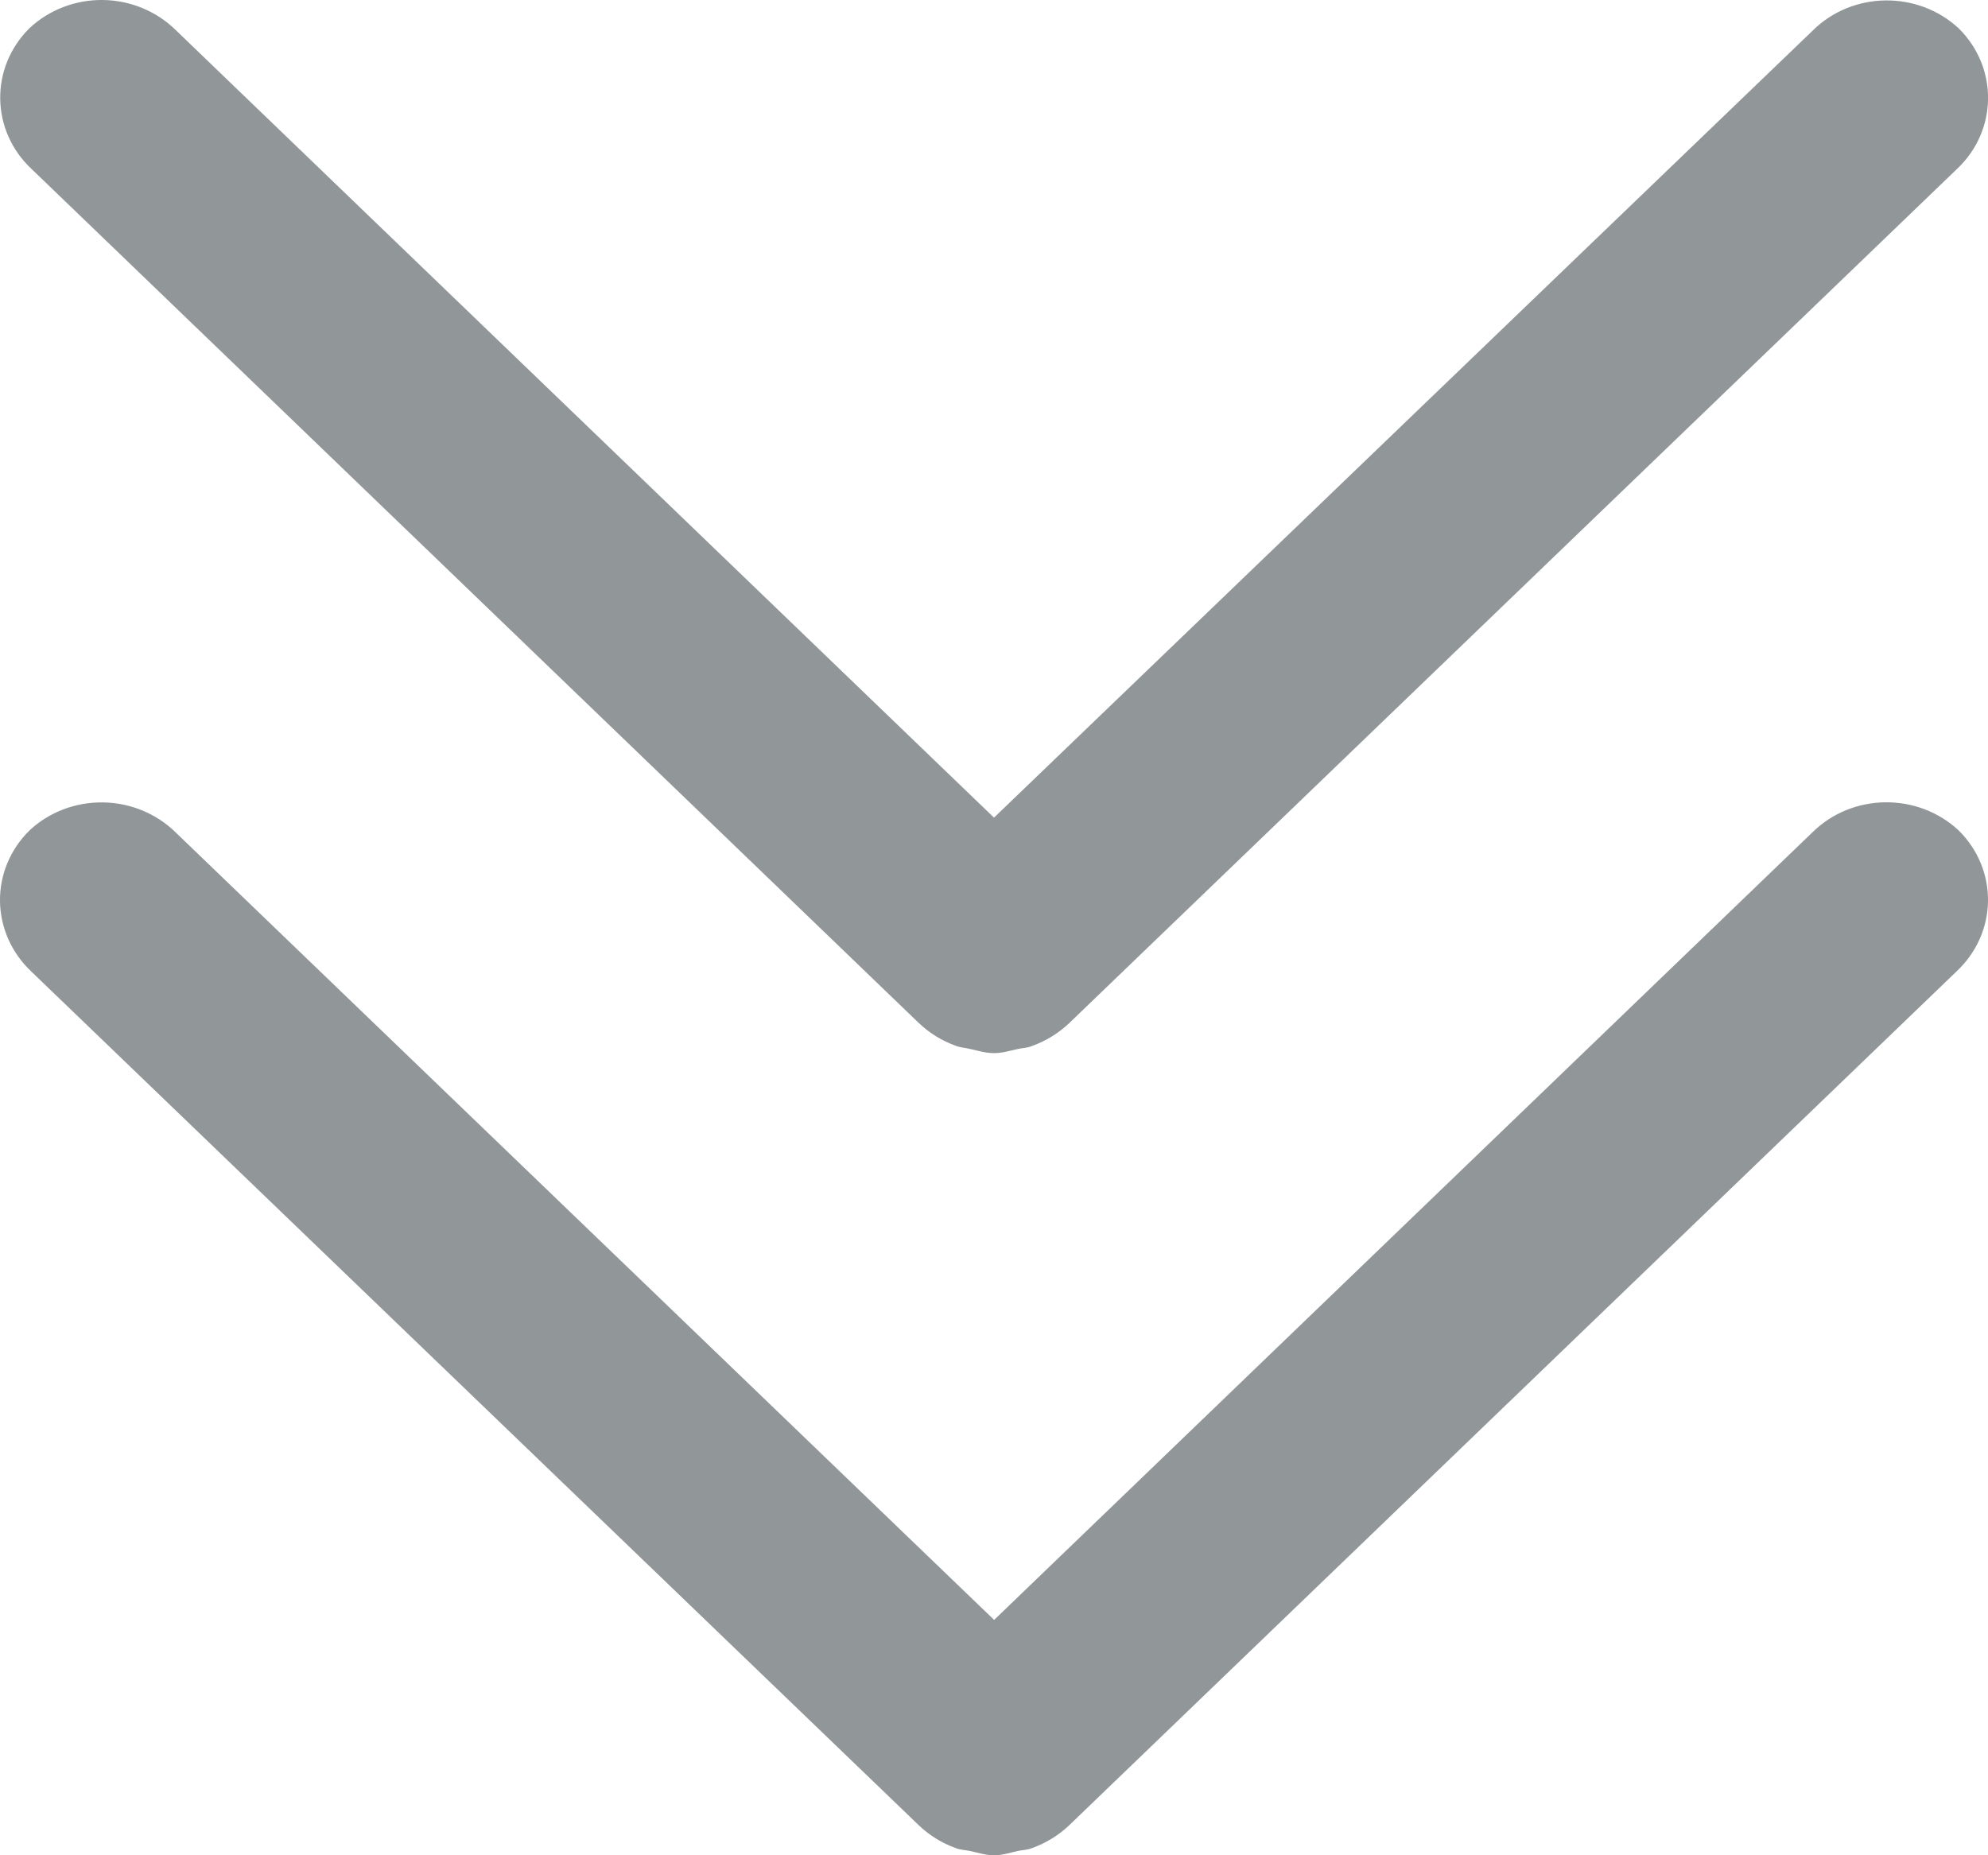
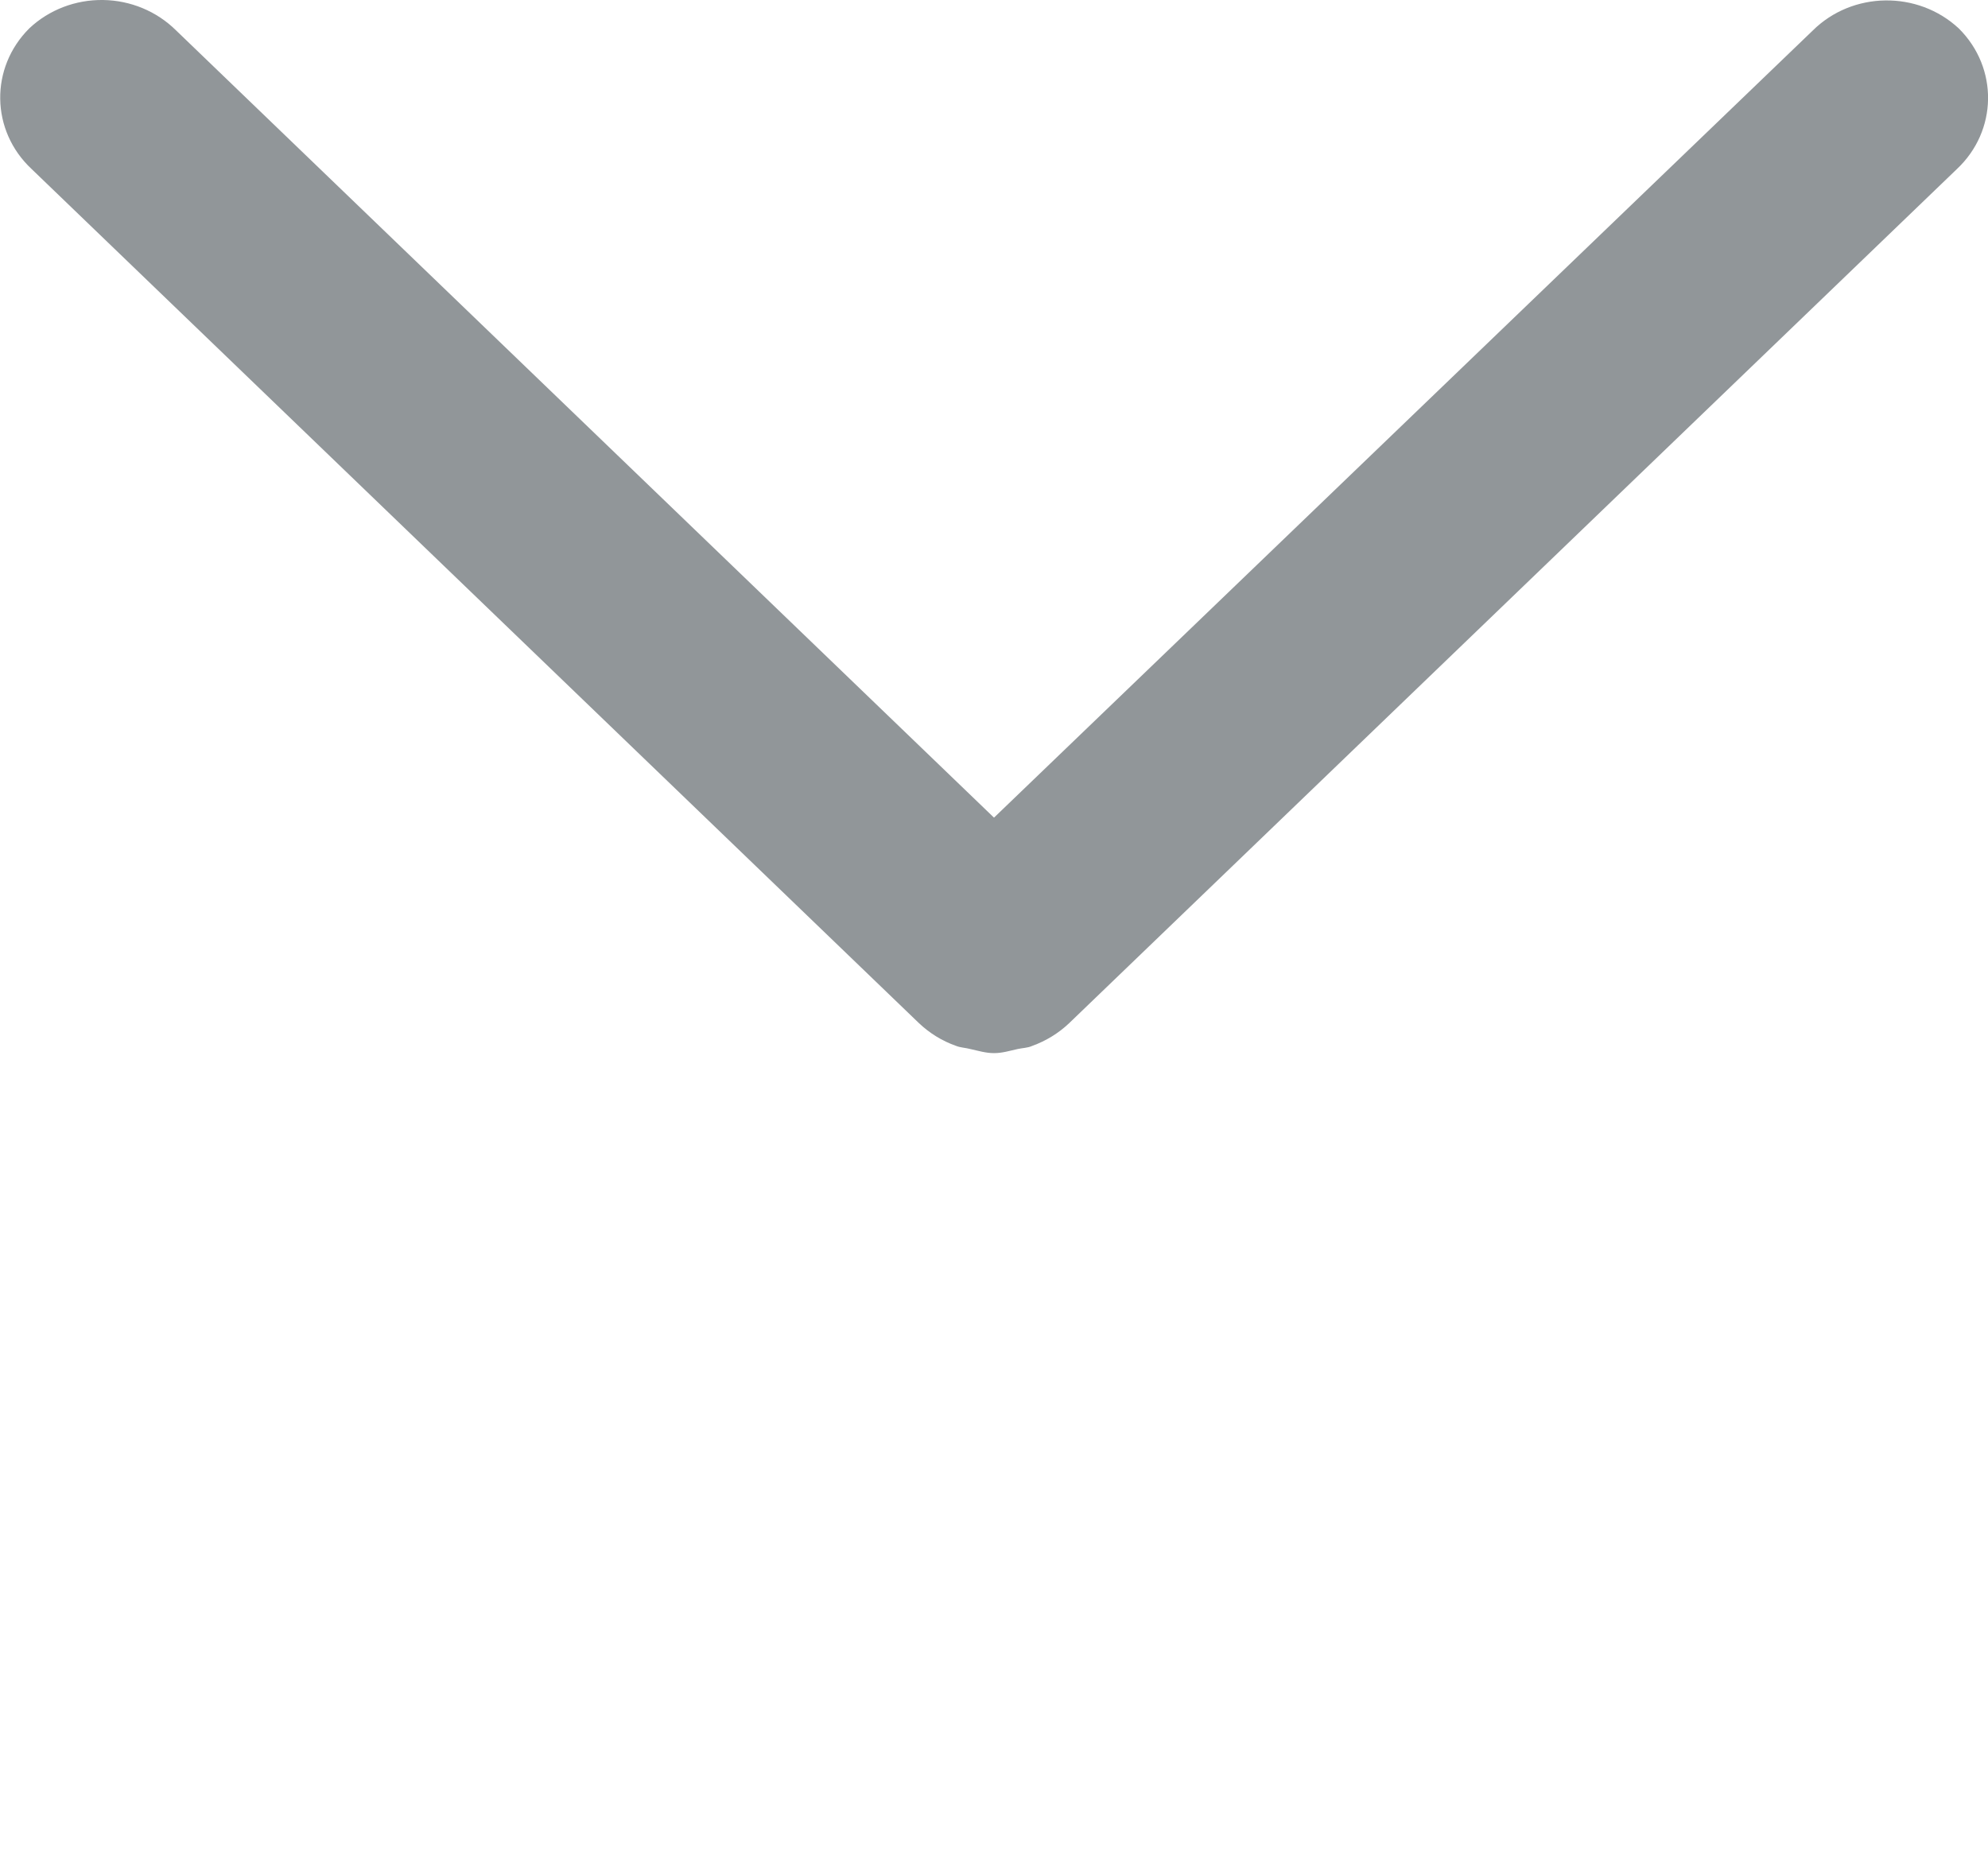
<svg xmlns="http://www.w3.org/2000/svg" version="1.1" id="图层_1" x="0px" y="0px" width="15px" height="14px" viewBox="0 0 15 14" enable-background="new 0 0 15 14" xml:space="preserve">
  <g>
    <g>
      <g>
        <path fill="#919699" d="M7.5,6.17L1.327,0.228C1.182,0.085,0.985,0.003,0.778,0C0.57-0.003,0.37,0.074,0.222,0.213     c-0.3,0.298-0.293,0.773,0.016,1.062L6.933,7.72c0.08,0.076,0.175,0.135,0.28,0.172c0.034,0.014,0.071,0.014,0.108,0.024     C7.38,7.929,7.438,7.947,7.5,7.947c0.063,0,0.119-0.018,0.179-0.031c0.035-0.008,0.075-0.008,0.108-0.023     c0.105-0.038,0.2-0.096,0.28-0.172l6.697-6.444c0.309-0.289,0.316-0.764,0.016-1.062c-0.309-0.288-0.803-0.282-1.103,0.016     L7.5,6.17z M7.5,6.17" />
-         <path fill="#919699" d="M7.5,12.223l-6.173-5.94C1.182,6.14,0.985,6.058,0.778,6.055C0.57,6.052,0.37,6.128,0.222,6.267     C0.077,6.41-0.003,6.602,0,6.802c0.003,0.199,0.088,0.39,0.236,0.529l6.697,6.443c0.079,0.076,0.175,0.135,0.279,0.172     c0.034,0.014,0.071,0.014,0.109,0.022C7.38,13.981,7.438,14,7.5,14c0.063,0,0.119-0.019,0.178-0.032     c0.036-0.008,0.075-0.008,0.109-0.022c0.105-0.038,0.2-0.096,0.28-0.172l6.695-6.443C14.911,7.192,14.997,7.002,15,6.802     c0.003-0.2-0.076-0.392-0.221-0.535c-0.309-0.289-0.803-0.283-1.104,0.014l-6.174,5.943L7.5,12.223z M7.5,12.223" />
      </g>
    </g>
  </g>
</svg>